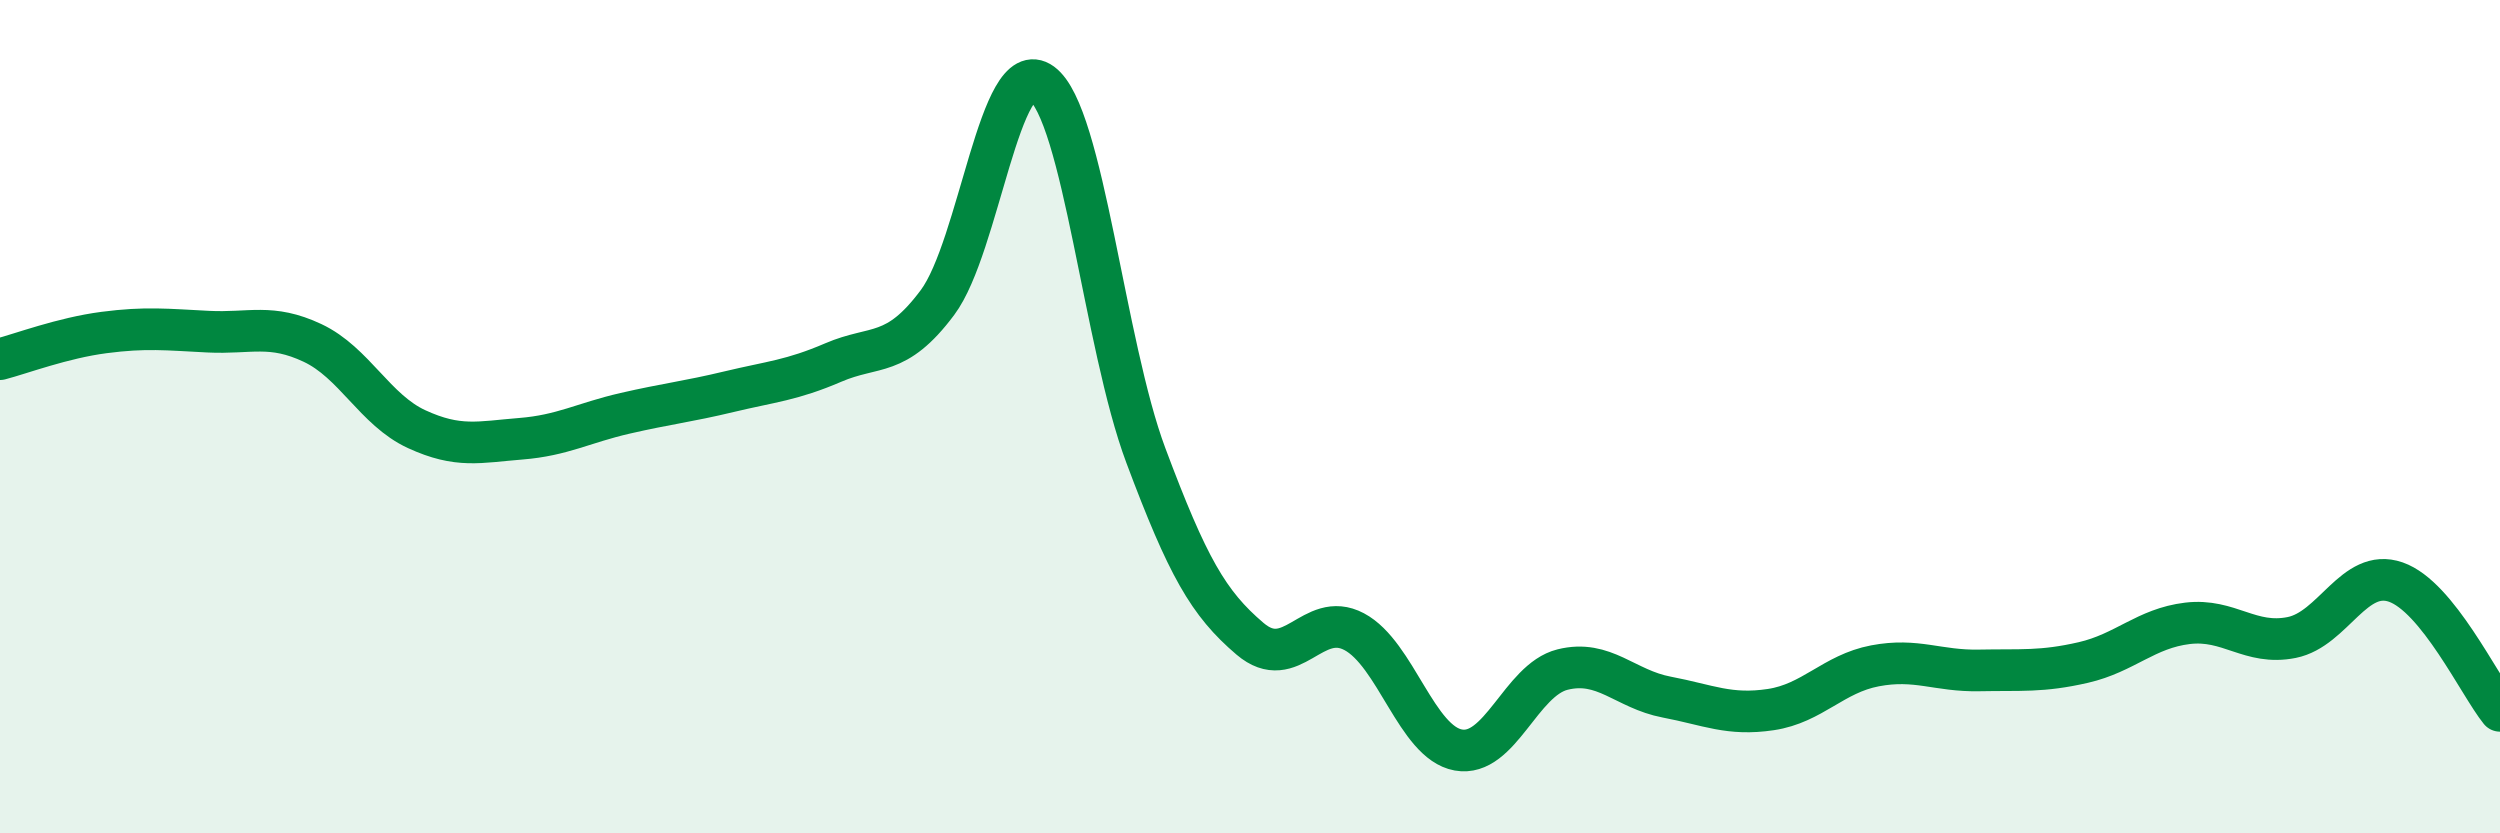
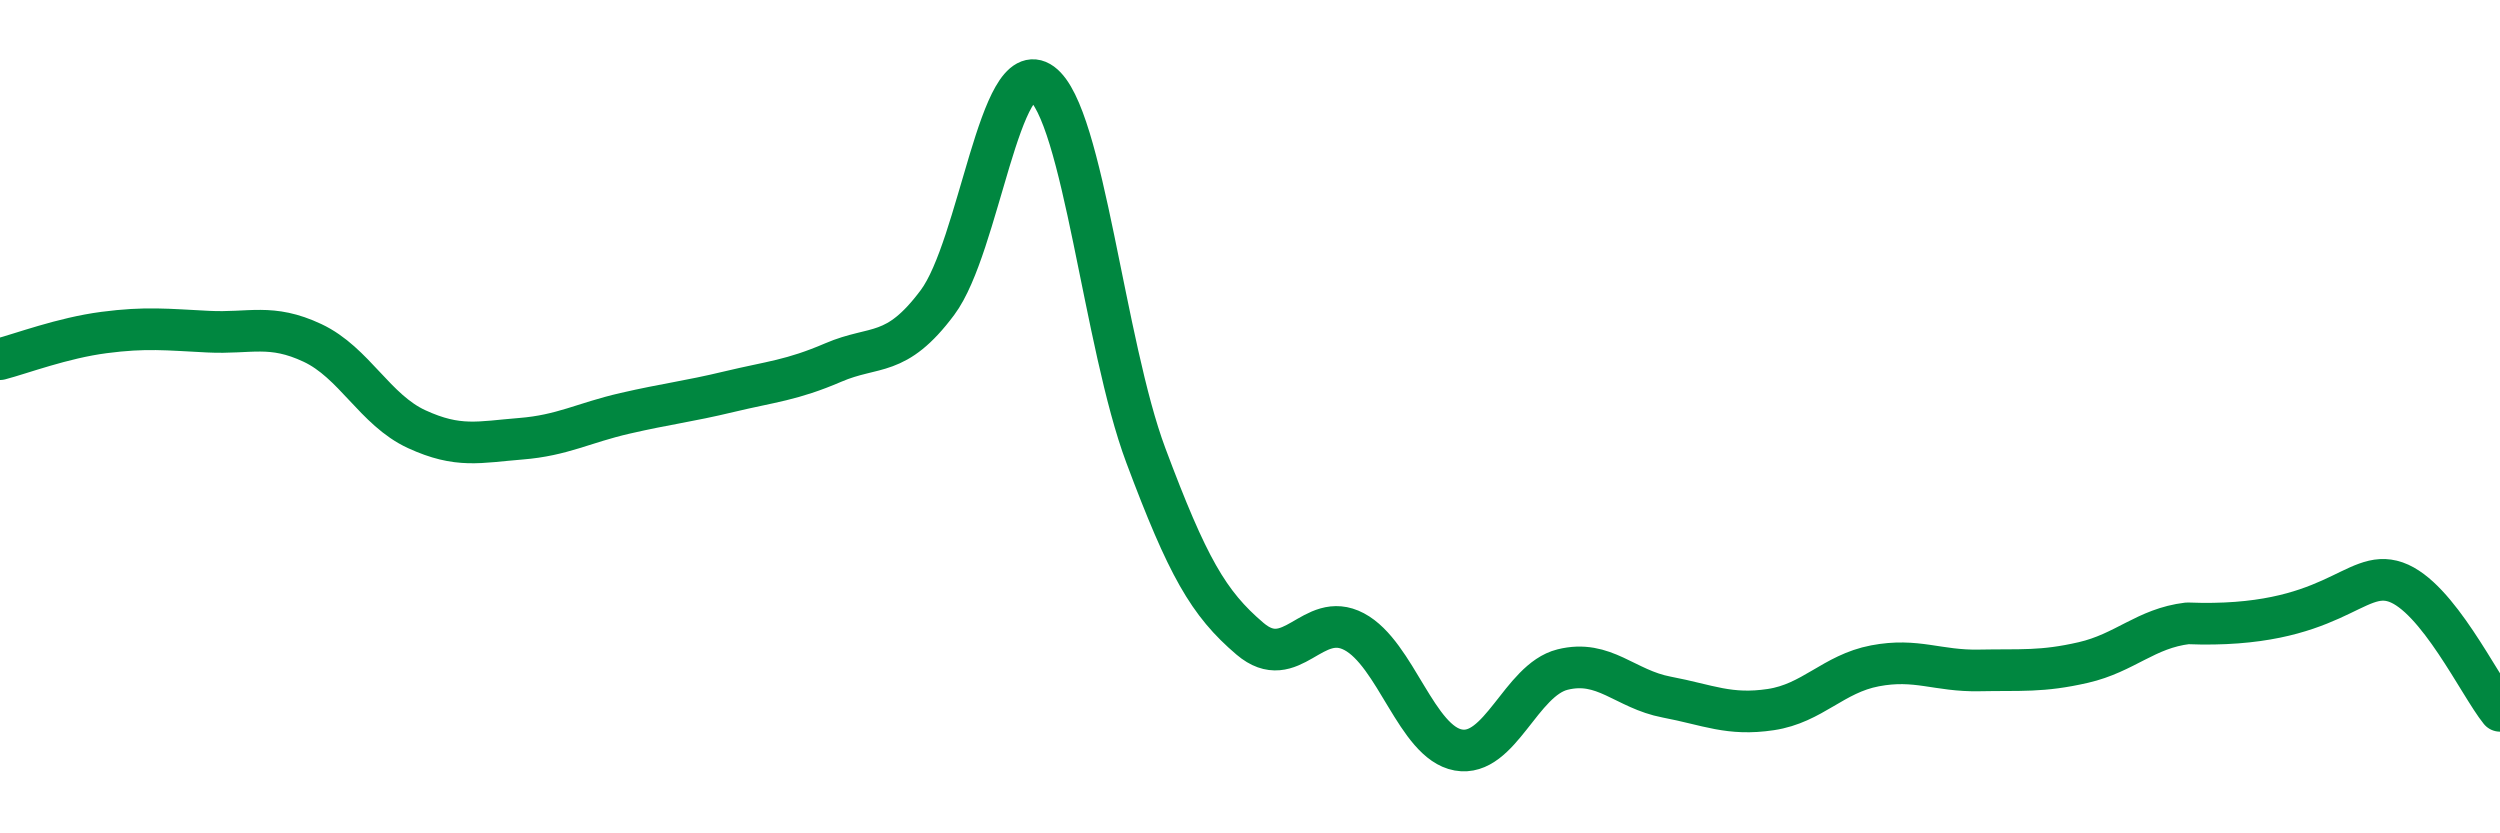
<svg xmlns="http://www.w3.org/2000/svg" width="60" height="20" viewBox="0 0 60 20">
-   <path d="M 0,8.62 C 0.5,8.49 1.5,8.11 2.5,7.98 C 3.5,7.85 4,7.91 5,7.96 C 6,8.01 6.5,7.76 7.5,8.23 C 8.5,8.7 9,9.84 10,10.3 C 11,10.76 11.5,10.61 12.5,10.53 C 13.5,10.45 14,10.15 15,9.92 C 16,9.69 16.5,9.64 17.5,9.4 C 18.5,9.16 19,9.13 20,8.7 C 21,8.27 21.5,8.6 22.5,7.26 C 23.5,5.92 24,1.27 25,2 C 26,2.73 26.5,8.26 27.5,10.93 C 28.5,13.6 29,14.48 30,15.33 C 31,16.18 31.5,14.63 32.5,15.16 C 33.5,15.69 34,17.82 35,18 C 36,18.18 36.5,16.32 37.5,16.07 C 38.5,15.82 39,16.54 40,16.73 C 41,16.92 41.5,17.18 42.5,17.03 C 43.5,16.88 44,16.17 45,15.98 C 46,15.79 46.5,16.11 47.5,16.09 C 48.5,16.07 49,16.13 50,15.9 C 51,15.67 51.5,15.08 52.5,14.96 C 53.5,14.84 54,15.5 55,15.3 C 56,15.1 56.5,13.62 57.5,13.97 C 58.5,14.32 59.5,16.44 60,17.06L60 20L0 20Z" fill="#008740" opacity="0.1" stroke-linecap="round" stroke-linejoin="round" />
-   <path d="M 0,8.62 C 0.5,8.49 1.5,8.11 2.5,7.98 C 3.5,7.85 4,7.91 5,7.96 C 6,8.01 6.5,7.76 7.5,8.23 C 8.5,8.7 9,9.84 10,10.3 C 11,10.76 11.5,10.61 12.5,10.53 C 13.5,10.45 14,10.15 15,9.92 C 16,9.69 16.5,9.64 17.5,9.4 C 18.5,9.16 19,9.13 20,8.7 C 21,8.27 21.5,8.6 22.5,7.26 C 23.5,5.92 24,1.27 25,2 C 26,2.73 26.5,8.26 27.5,10.93 C 28.5,13.6 29,14.48 30,15.33 C 31,16.18 31.5,14.63 32.5,15.16 C 33.5,15.69 34,17.82 35,18 C 36,18.18 36.5,16.32 37.5,16.07 C 38.5,15.82 39,16.54 40,16.73 C 41,16.92 41.5,17.18 42.5,17.03 C 43.5,16.88 44,16.17 45,15.98 C 46,15.79 46.5,16.11 47.5,16.09 C 48.5,16.07 49,16.13 50,15.9 C 51,15.67 51.5,15.08 52.5,14.96 C 53.5,14.84 54,15.5 55,15.3 C 56,15.1 56.5,13.62 57.5,13.97 C 58.5,14.32 59.5,16.44 60,17.06" stroke="#008740" stroke-width="1" fill="none" stroke-linecap="round" stroke-linejoin="round" />
+   <path d="M 0,8.62 C 0.5,8.49 1.5,8.11 2.5,7.98 C 3.5,7.85 4,7.91 5,7.96 C 6,8.01 6.5,7.76 7.5,8.23 C 8.5,8.7 9,9.84 10,10.3 C 11,10.76 11.5,10.61 12.5,10.53 C 13.5,10.45 14,10.15 15,9.92 C 16,9.69 16.5,9.64 17.5,9.4 C 18.5,9.16 19,9.13 20,8.7 C 21,8.27 21.5,8.6 22.5,7.26 C 23.5,5.92 24,1.27 25,2 C 26,2.73 26.5,8.26 27.5,10.93 C 28.5,13.6 29,14.48 30,15.33 C 31,16.18 31.5,14.63 32.5,15.16 C 33.5,15.69 34,17.82 35,18 C 36,18.18 36.5,16.32 37.5,16.07 C 38.5,15.82 39,16.54 40,16.73 C 41,16.92 41.5,17.18 42.5,17.03 C 43.5,16.88 44,16.17 45,15.98 C 46,15.79 46.5,16.11 47.5,16.09 C 48.5,16.07 49,16.13 50,15.9 C 51,15.67 51.5,15.08 52.5,14.96 C 56,15.1 56.5,13.62 57.5,13.97 C 58.5,14.32 59.5,16.44 60,17.06" stroke="#008740" stroke-width="1" fill="none" stroke-linecap="round" stroke-linejoin="round" />
</svg>